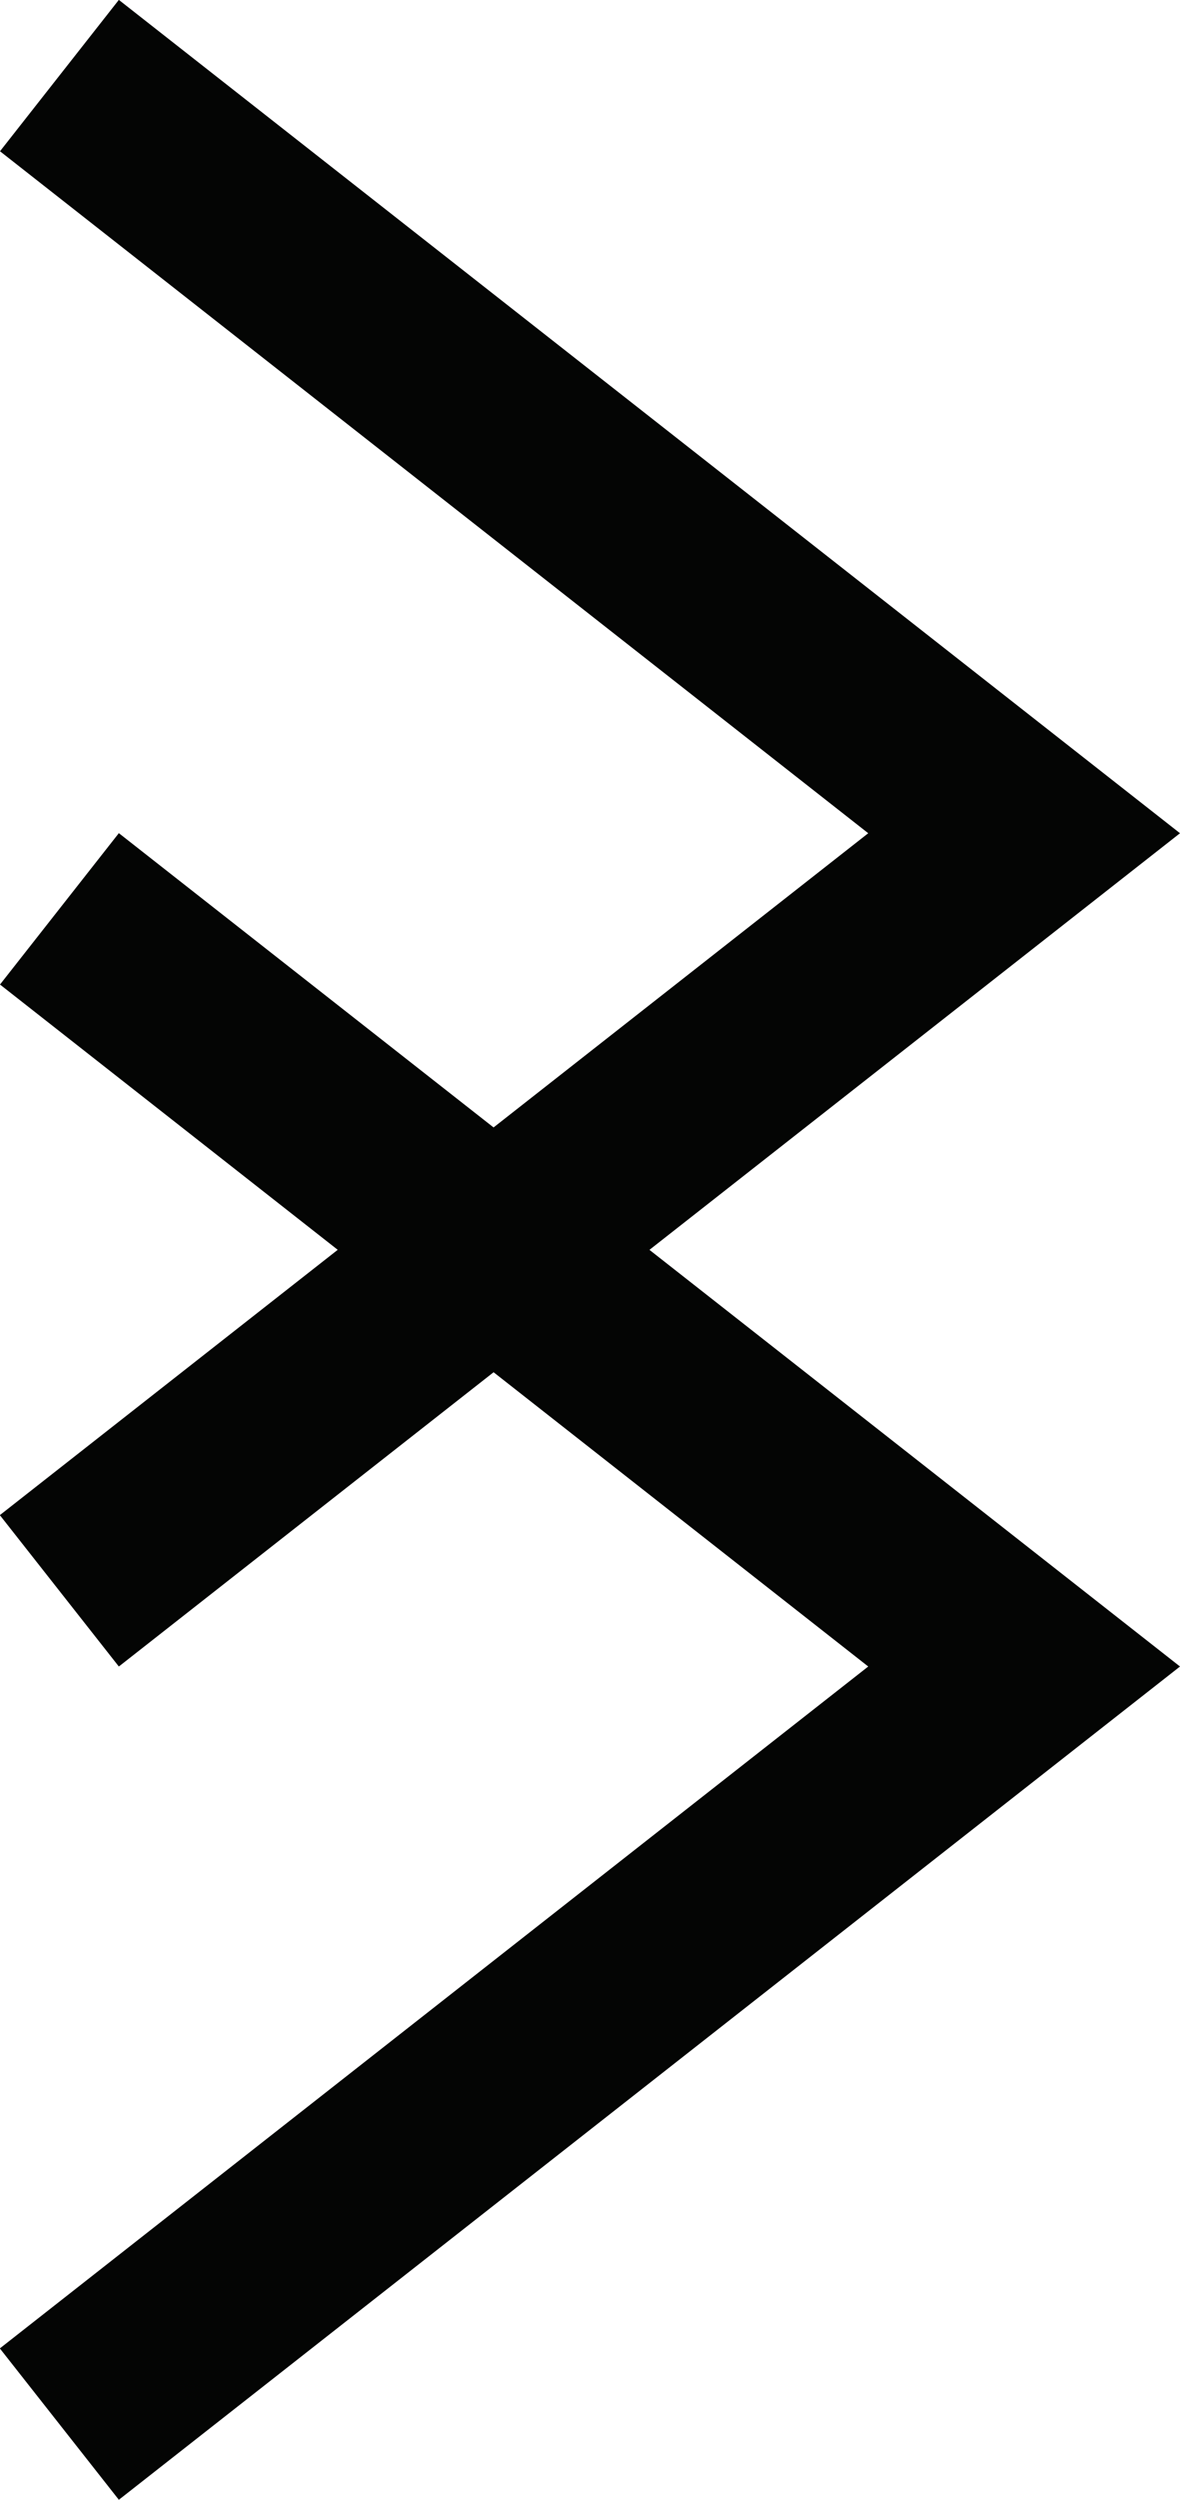
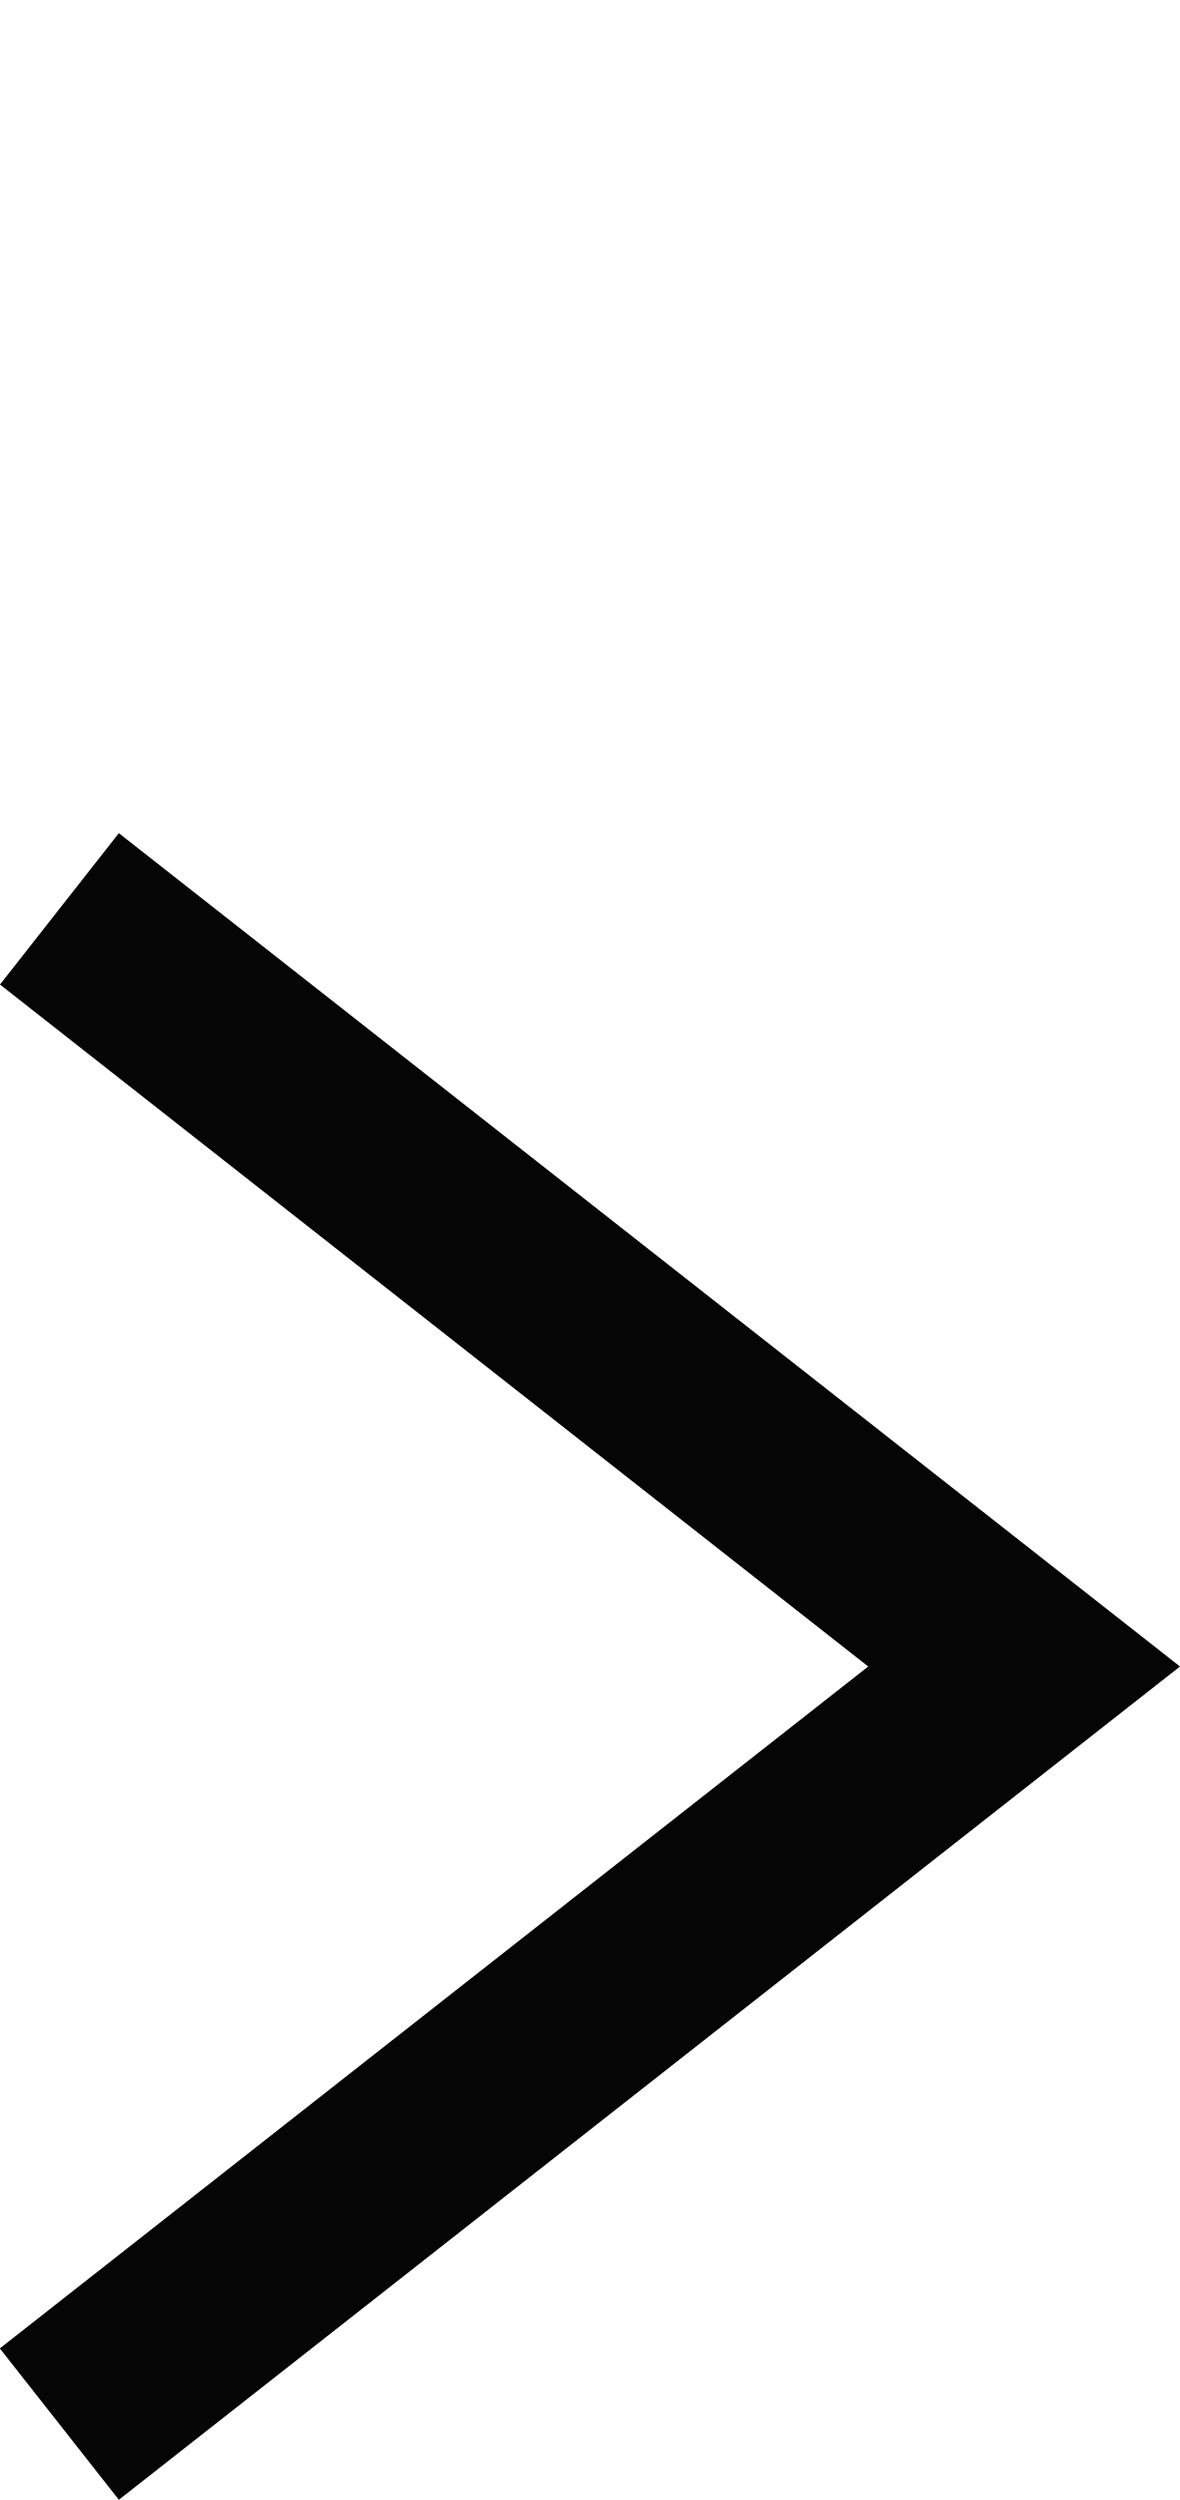
<svg xmlns="http://www.w3.org/2000/svg" width="31.036" height="65.741" viewBox="0 0 31.036 65.741">
  <g id="组_12" data-name="组 12" transform="translate(-704.482 -3562.995)">
-     <path id="路径_26" data-name="路径 26" d="M52.716,0,30.8,27.91l3.981,3.126L52.716,8.2l17.933,22.84L74.63,27.91Z" transform="translate(735.518 3532.192) rotate(90)" fill="#040504" />
    <path id="路径_27" data-name="路径 27" d="M52.716,0,30.8,27.91l3.981,3.126L52.716,8.2l17.933,22.84L74.63,27.91Z" transform="translate(735.518 3554.106) rotate(90)" fill="#040504" />
  </g>
</svg>